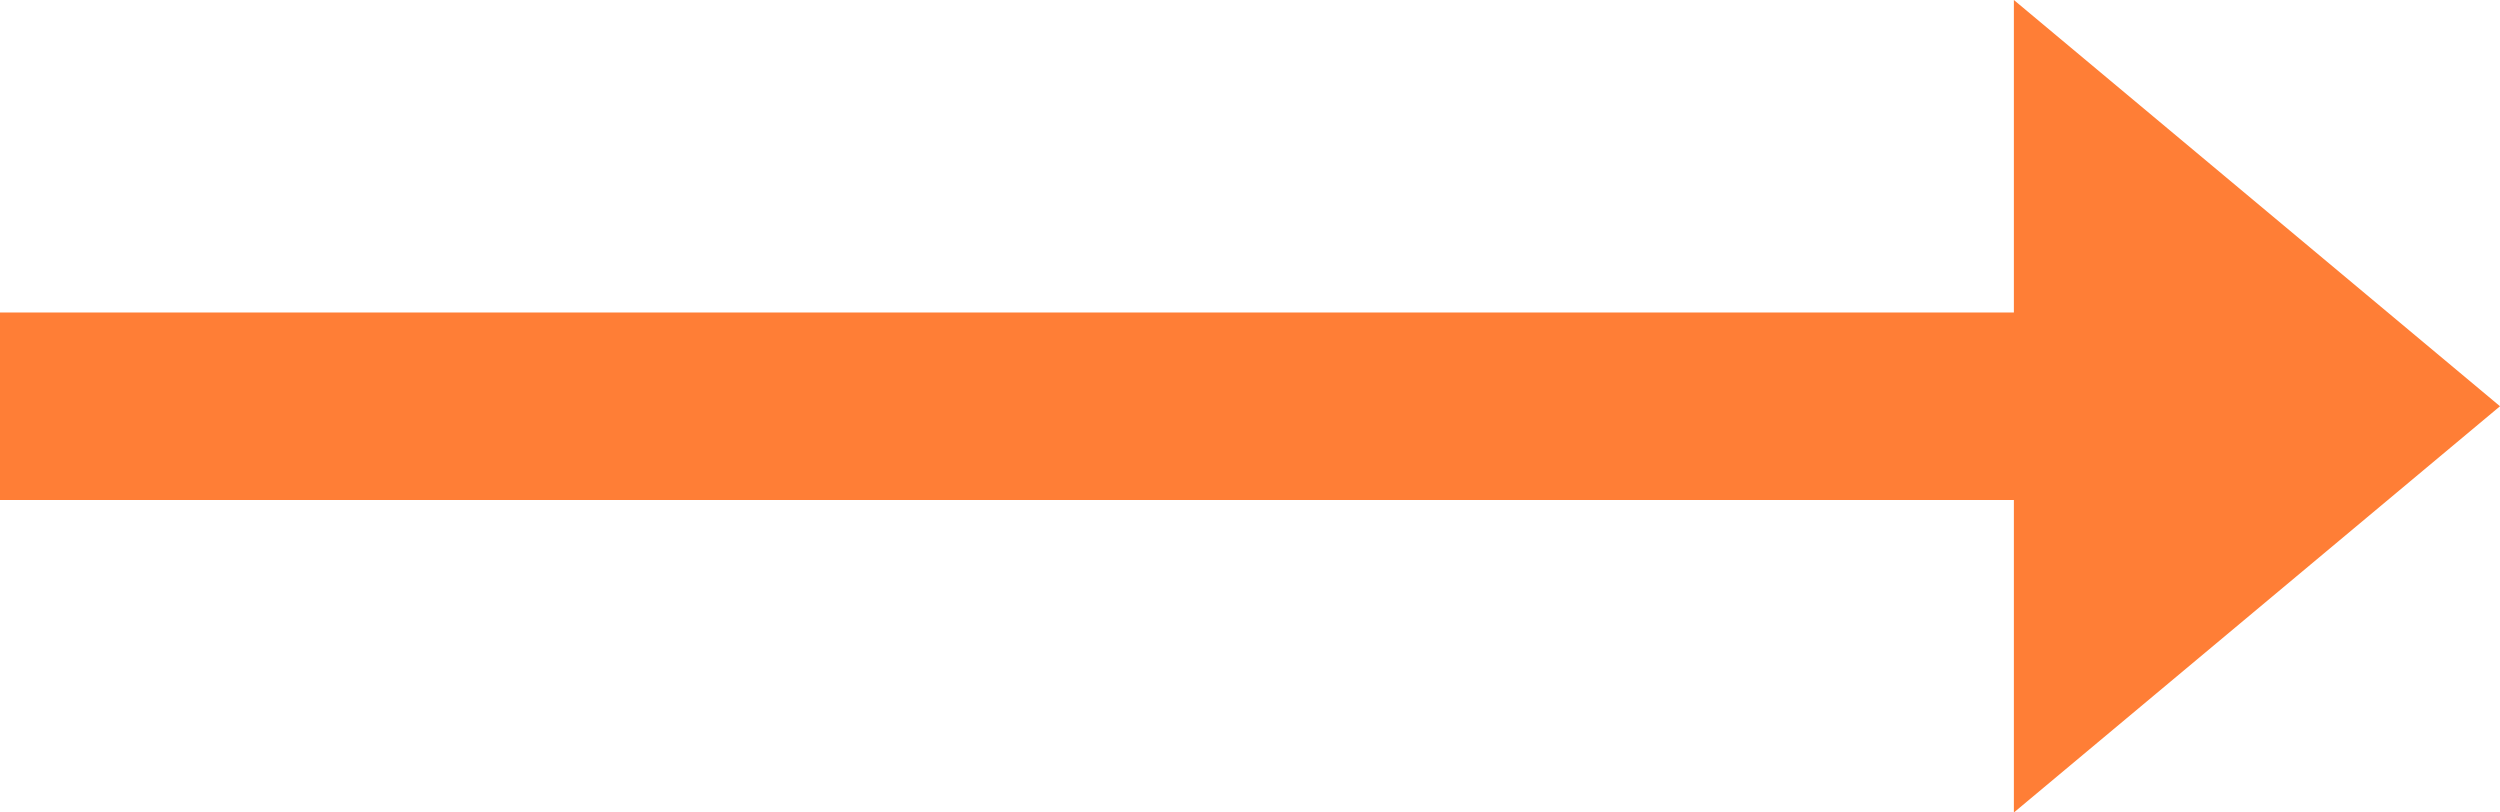
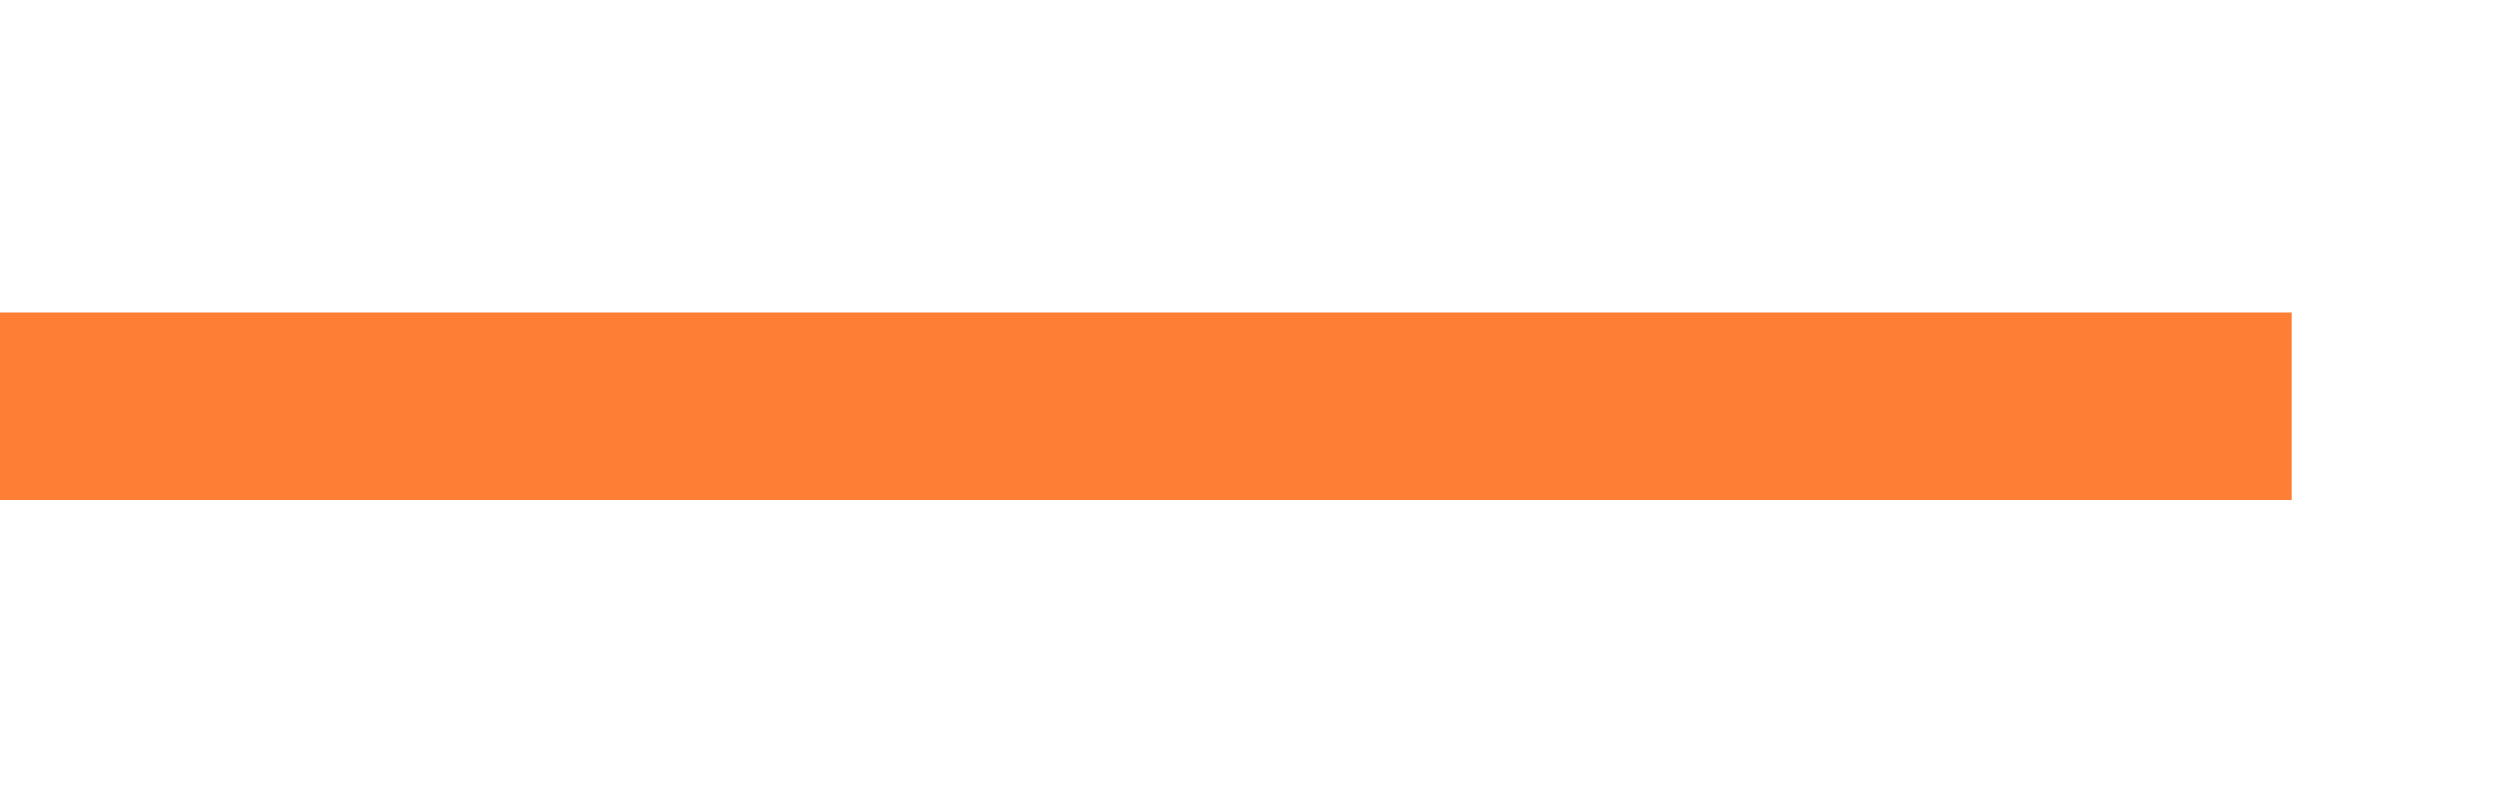
<svg xmlns="http://www.w3.org/2000/svg" width="40" height="13" viewBox="0 0 40 13" fill="none">
-   <path d="M40 6.5L32.222 13L32.222 7.79367e-05L40 6.5Z" fill="#FF7E36" />
  <rect y="5" width="36.667" height="3" fill="#FF7E36" />
</svg>